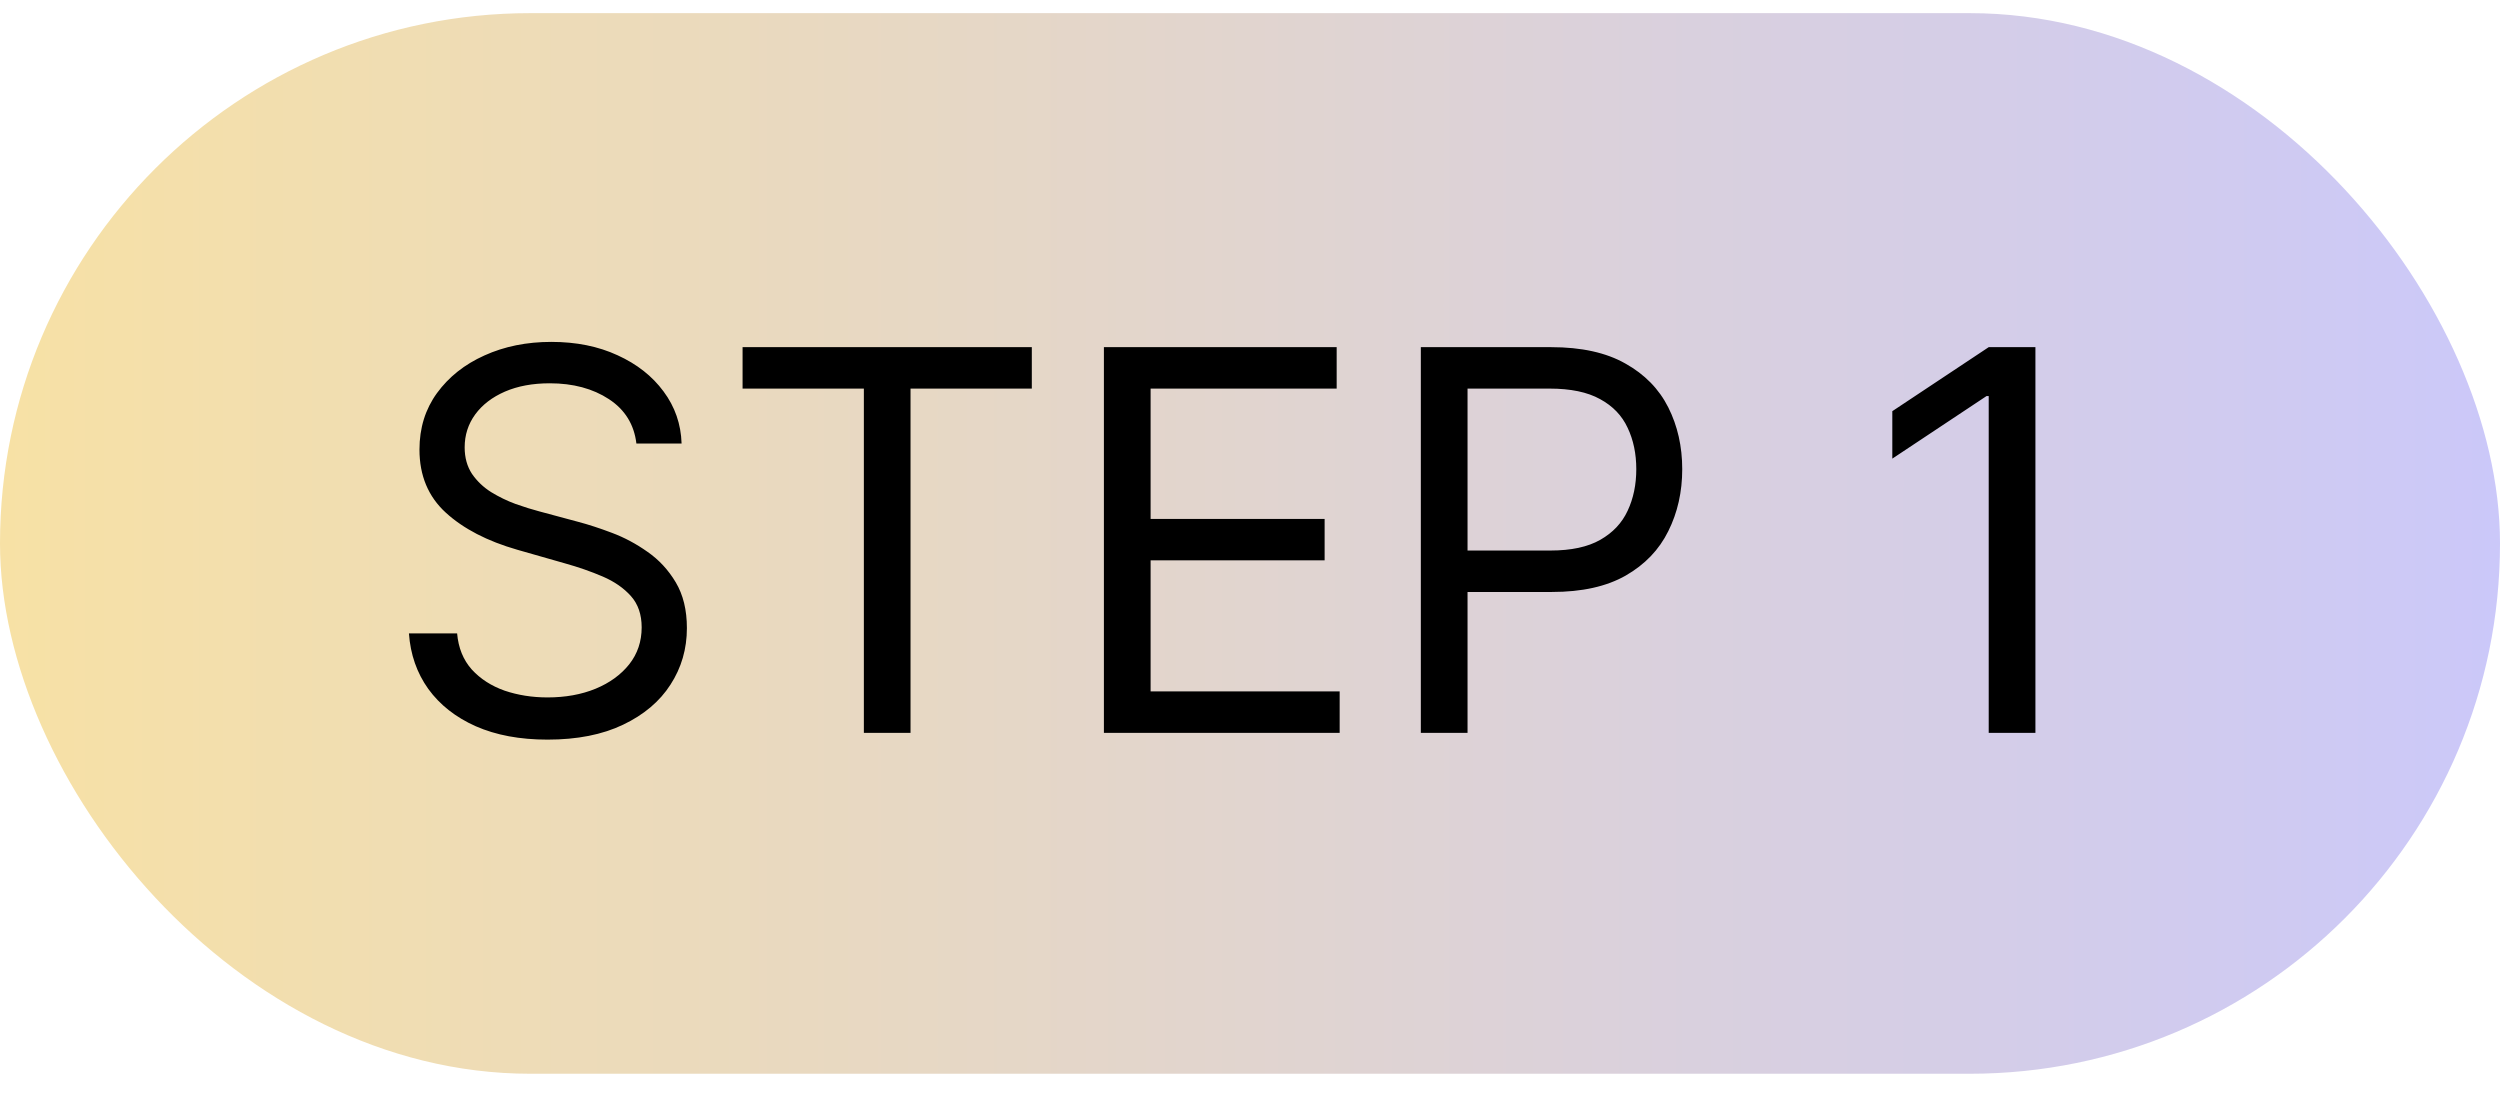
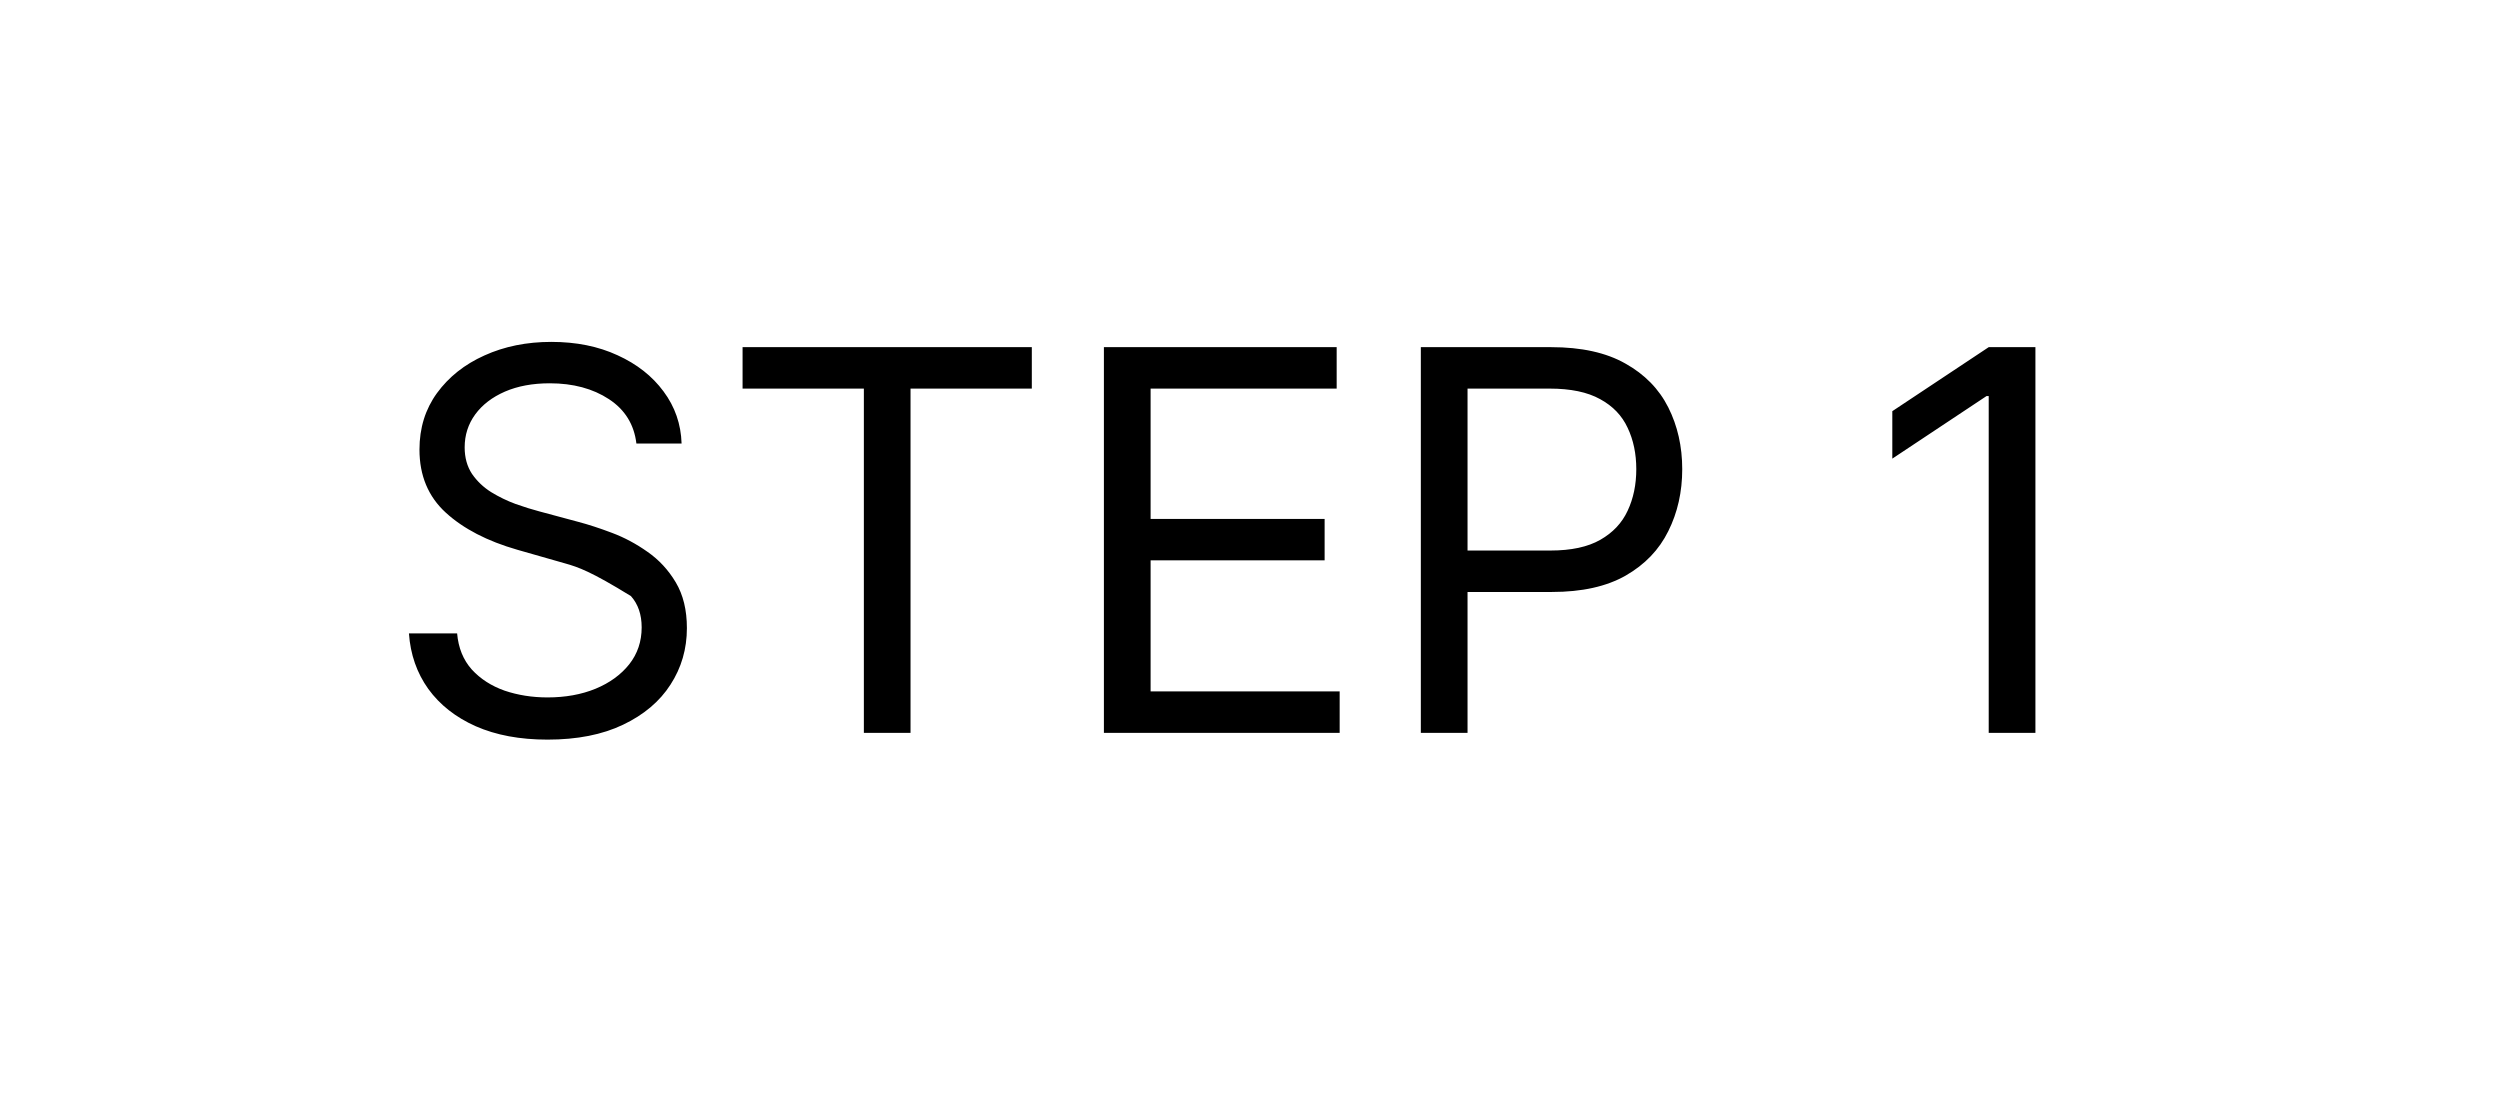
<svg xmlns="http://www.w3.org/2000/svg" width="66" height="29" viewBox="0 0 66 29" fill="none">
-   <rect y="0.347" width="66" height="28" rx="14" fill="url(#paint0_linear_2774_5429)" />
-   <path d="M16.801 11.71C16.741 11.207 16.5 10.815 16.075 10.537C15.651 10.259 15.131 10.119 14.514 10.119C14.063 10.119 13.669 10.192 13.331 10.338C12.996 10.484 12.734 10.684 12.546 10.94C12.36 11.195 12.267 11.485 12.267 11.81C12.267 12.082 12.332 12.315 12.461 12.511C12.594 12.703 12.762 12.864 12.968 12.993C13.174 13.119 13.389 13.223 13.614 13.306C13.84 13.386 14.047 13.45 14.236 13.5L15.27 13.778C15.535 13.848 15.83 13.944 16.155 14.067C16.483 14.19 16.796 14.357 17.095 14.569C17.396 14.778 17.645 15.046 17.84 15.374C18.036 15.703 18.134 16.105 18.134 16.582C18.134 17.133 17.989 17.63 17.701 18.074C17.416 18.518 16.998 18.871 16.448 19.133C15.901 19.395 15.237 19.526 14.454 19.526C13.725 19.526 13.094 19.408 12.56 19.173C12.03 18.937 11.613 18.609 11.307 18.188C11.006 17.767 10.835 17.279 10.796 16.722H12.068C12.101 17.106 12.231 17.424 12.456 17.676C12.685 17.925 12.973 18.11 13.321 18.233C13.672 18.352 14.05 18.412 14.454 18.412C14.925 18.412 15.348 18.336 15.722 18.183C16.097 18.028 16.393 17.812 16.612 17.537C16.831 17.259 16.94 16.934 16.94 16.563C16.94 16.224 16.846 15.949 16.657 15.737C16.468 15.525 16.22 15.353 15.911 15.22C15.603 15.088 15.27 14.972 14.912 14.872L13.659 14.514C12.864 14.286 12.234 13.959 11.77 13.535C11.306 13.111 11.074 12.556 11.074 11.869C11.074 11.299 11.228 10.802 11.536 10.378C11.848 9.95 12.265 9.619 12.789 9.384C13.316 9.145 13.904 9.026 14.554 9.026C15.21 9.026 15.794 9.143 16.304 9.379C16.814 9.611 17.219 9.929 17.517 10.333C17.819 10.738 17.978 11.197 17.994 11.71H16.801ZM19.604 10.259V9.165H27.24V10.259H24.038V19.347H22.806V10.259H19.604ZM29.143 19.347V9.165H35.288V10.259H30.376V13.699H34.97V14.793H30.376V18.253H35.367V19.347H29.143ZM37.51 19.347V9.165H40.951C41.749 9.165 42.402 9.309 42.909 9.597C43.42 9.882 43.798 10.269 44.043 10.756C44.288 11.243 44.411 11.787 44.411 12.386C44.411 12.986 44.288 13.532 44.043 14.022C43.801 14.513 43.426 14.904 42.919 15.195C42.412 15.484 41.763 15.628 40.971 15.628H38.505V14.534H40.931C41.478 14.534 41.917 14.44 42.248 14.251C42.58 14.062 42.82 13.807 42.969 13.485C43.122 13.16 43.198 12.794 43.198 12.386C43.198 11.979 43.122 11.614 42.969 11.293C42.82 10.971 42.578 10.719 42.243 10.537C41.908 10.351 41.464 10.259 40.911 10.259H38.743V19.347H37.51ZM53.735 9.165V19.347H52.502V10.457H52.443L49.957 12.108V10.855L52.502 9.165H53.735Z" fill="black" />
+   <path d="M16.801 11.71C16.741 11.207 16.5 10.815 16.075 10.537C15.651 10.259 15.131 10.119 14.514 10.119C14.063 10.119 13.669 10.192 13.331 10.338C12.996 10.484 12.734 10.684 12.546 10.94C12.36 11.195 12.267 11.485 12.267 11.81C12.267 12.082 12.332 12.315 12.461 12.511C12.594 12.703 12.762 12.864 12.968 12.993C13.174 13.119 13.389 13.223 13.614 13.306C13.84 13.386 14.047 13.45 14.236 13.5L15.27 13.778C15.535 13.848 15.83 13.944 16.155 14.067C16.483 14.19 16.796 14.357 17.095 14.569C17.396 14.778 17.645 15.046 17.84 15.374C18.036 15.703 18.134 16.105 18.134 16.582C18.134 17.133 17.989 17.63 17.701 18.074C17.416 18.518 16.998 18.871 16.448 19.133C15.901 19.395 15.237 19.526 14.454 19.526C13.725 19.526 13.094 19.408 12.56 19.173C12.03 18.937 11.613 18.609 11.307 18.188C11.006 17.767 10.835 17.279 10.796 16.722H12.068C12.101 17.106 12.231 17.424 12.456 17.676C12.685 17.925 12.973 18.11 13.321 18.233C13.672 18.352 14.05 18.412 14.454 18.412C14.925 18.412 15.348 18.336 15.722 18.183C16.097 18.028 16.393 17.812 16.612 17.537C16.831 17.259 16.94 16.934 16.94 16.563C16.94 16.224 16.846 15.949 16.657 15.737C15.603 15.088 15.27 14.972 14.912 14.872L13.659 14.514C12.864 14.286 12.234 13.959 11.77 13.535C11.306 13.111 11.074 12.556 11.074 11.869C11.074 11.299 11.228 10.802 11.536 10.378C11.848 9.95 12.265 9.619 12.789 9.384C13.316 9.145 13.904 9.026 14.554 9.026C15.21 9.026 15.794 9.143 16.304 9.379C16.814 9.611 17.219 9.929 17.517 10.333C17.819 10.738 17.978 11.197 17.994 11.71H16.801ZM19.604 10.259V9.165H27.24V10.259H24.038V19.347H22.806V10.259H19.604ZM29.143 19.347V9.165H35.288V10.259H30.376V13.699H34.97V14.793H30.376V18.253H35.367V19.347H29.143ZM37.51 19.347V9.165H40.951C41.749 9.165 42.402 9.309 42.909 9.597C43.42 9.882 43.798 10.269 44.043 10.756C44.288 11.243 44.411 11.787 44.411 12.386C44.411 12.986 44.288 13.532 44.043 14.022C43.801 14.513 43.426 14.904 42.919 15.195C42.412 15.484 41.763 15.628 40.971 15.628H38.505V14.534H40.931C41.478 14.534 41.917 14.44 42.248 14.251C42.58 14.062 42.82 13.807 42.969 13.485C43.122 13.16 43.198 12.794 43.198 12.386C43.198 11.979 43.122 11.614 42.969 11.293C42.82 10.971 42.578 10.719 42.243 10.537C41.908 10.351 41.464 10.259 40.911 10.259H38.743V19.347H37.51ZM53.735 9.165V19.347H52.502V10.457H52.443L49.957 12.108V10.855L52.502 9.165H53.735Z" fill="black" />
  <defs>
    <linearGradient id="paint0_linear_2774_5429" x1="0" y1="14.347" x2="66" y2="14.347" gradientUnits="userSpaceOnUse">
      <stop stop-color="#F7E1A5" />
      <stop offset="1" stop-color="#CBC8F9" />
    </linearGradient>
  </defs>
</svg>